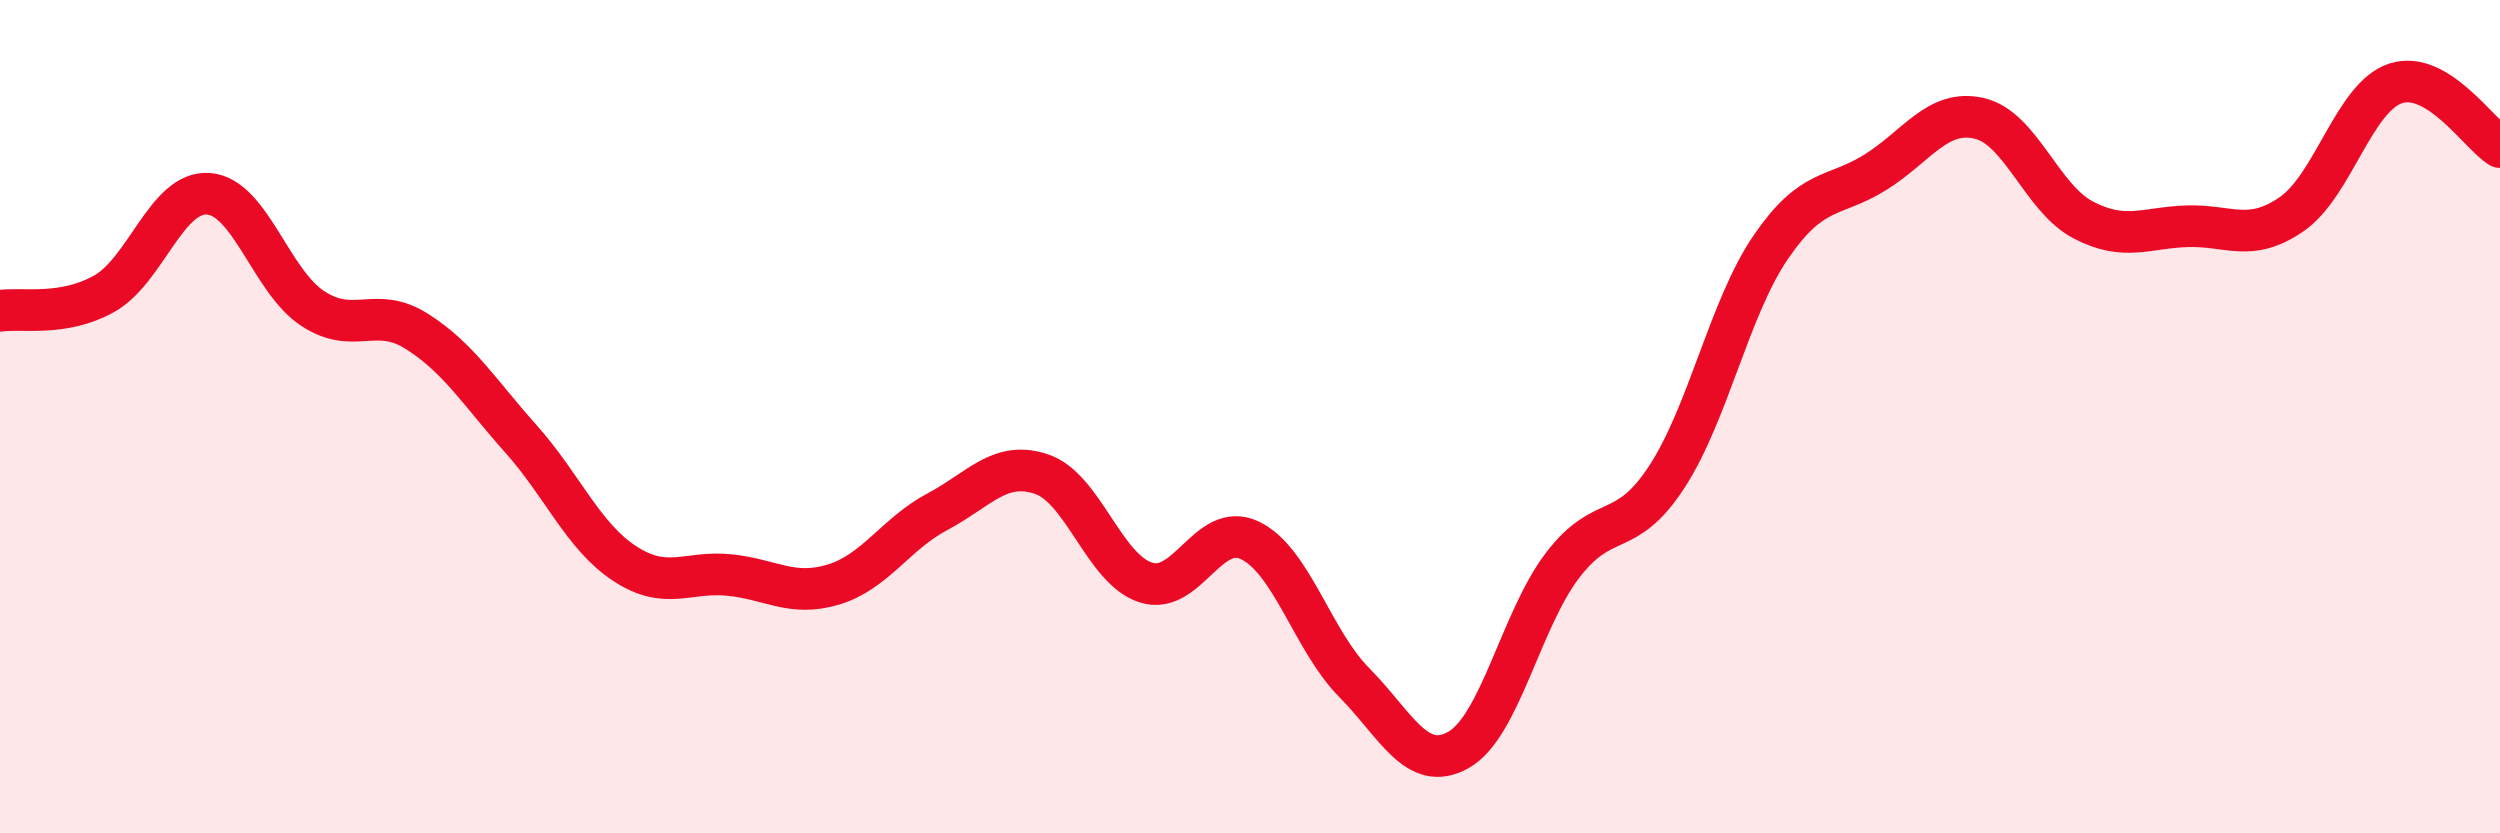
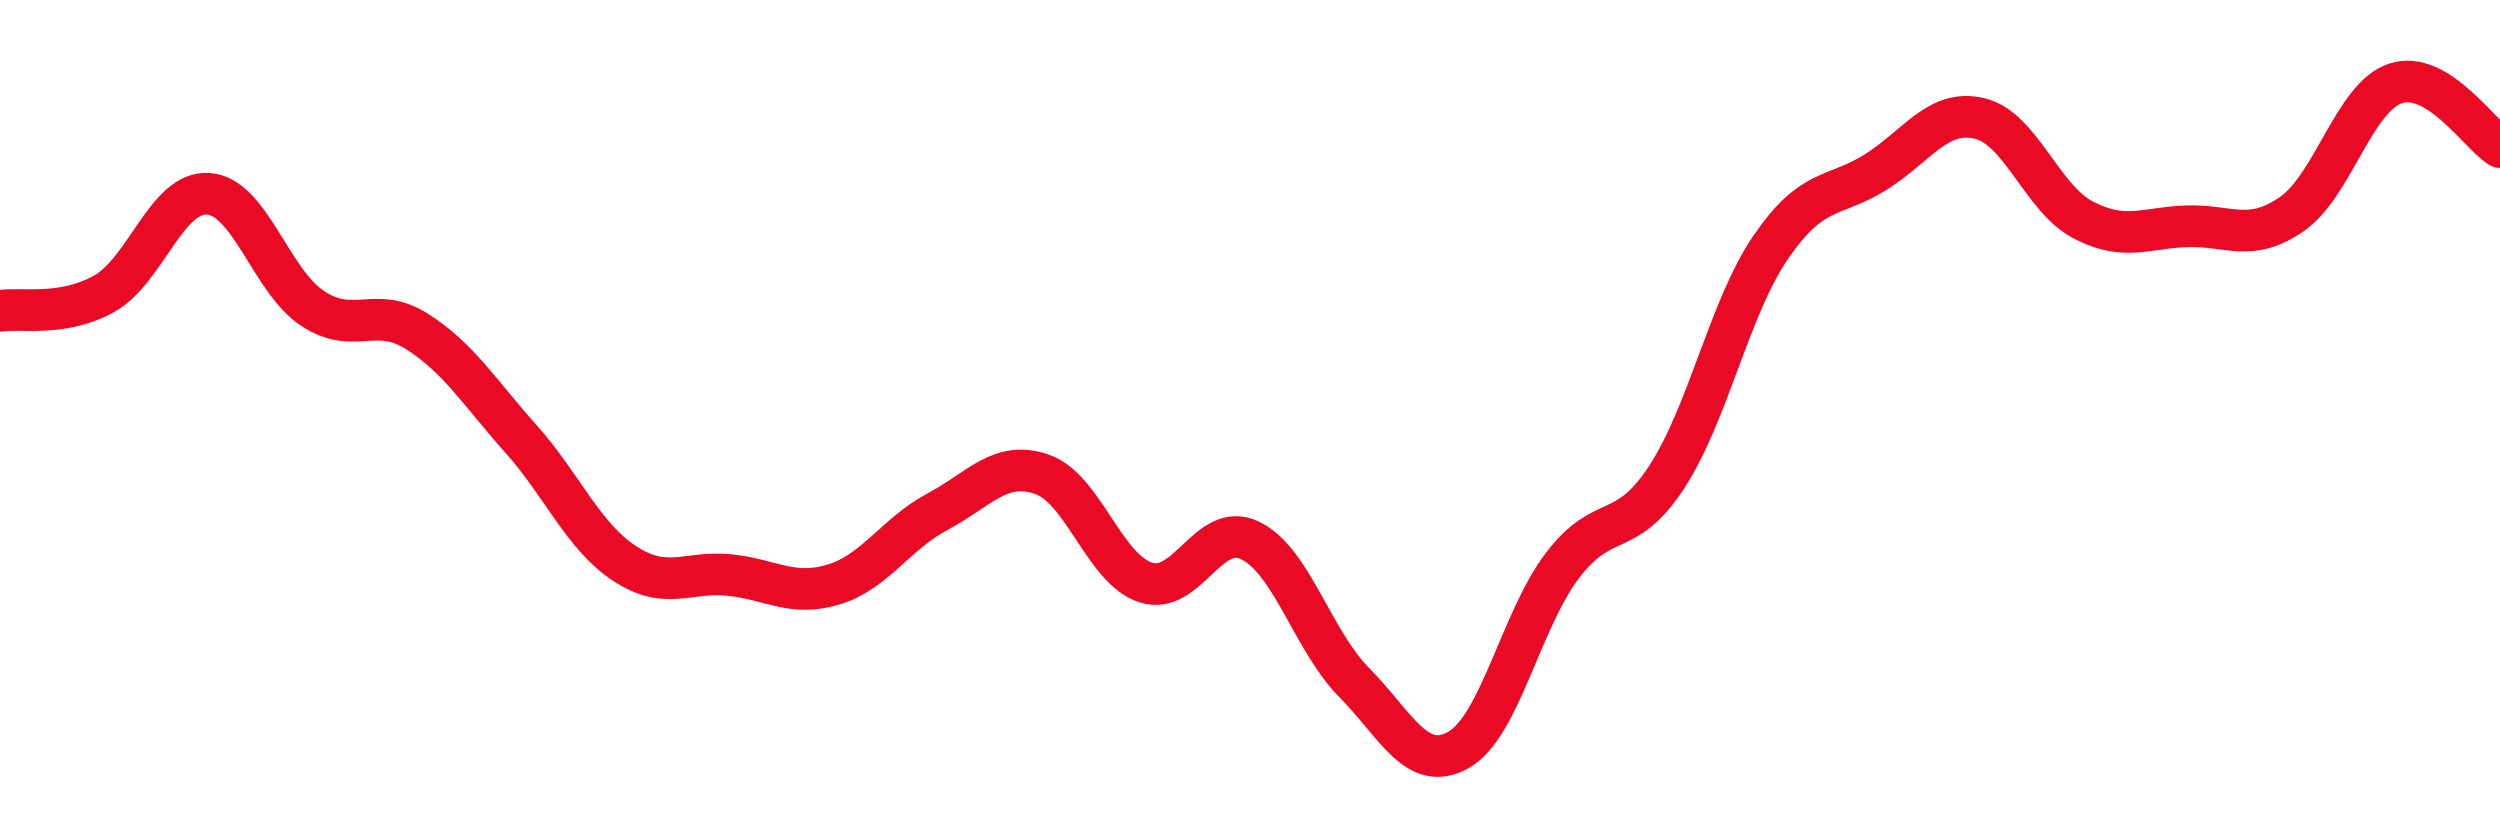
<svg xmlns="http://www.w3.org/2000/svg" width="60" height="20" viewBox="0 0 60 20">
-   <path d="M 0,7.46 C 0.5,7.38 1.5,7.61 2.5,7.05 C 3.5,6.49 4,4.58 5,4.65 C 6,4.72 6.5,6.74 7.5,7.4 C 8.5,8.06 9,7.32 10,7.95 C 11,8.58 11.5,9.41 12.5,10.53 C 13.5,11.65 14,12.88 15,13.53 C 16,14.18 16.5,13.7 17.5,13.8 C 18.5,13.9 19,14.33 20,14.03 C 21,13.73 21.5,12.81 22.5,12.28 C 23.5,11.75 24,11.04 25,11.38 C 26,11.72 26.5,13.66 27.5,13.98 C 28.5,14.3 29,12.49 30,12.97 C 31,13.45 31.5,15.37 32.5,16.38 C 33.5,17.39 34,18.56 35,18 C 36,17.44 36.5,14.88 37.5,13.57 C 38.5,12.26 39,12.98 40,11.45 C 41,9.92 41.5,7.39 42.5,5.93 C 43.5,4.47 44,4.76 45,4.14 C 46,3.52 46.5,2.61 47.5,2.84 C 48.5,3.07 49,4.76 50,5.28 C 51,5.8 51.5,5.46 52.5,5.43 C 53.5,5.4 54,5.83 55,5.14 C 56,4.45 56.5,2.32 57.5,2 C 58.5,1.68 59.5,3.22 60,3.53L60 20L0 20Z" fill="#EB0A25" opacity="0.1" stroke-linecap="round" stroke-linejoin="round" />
  <path d="M 0,7.46 C 0.5,7.38 1.5,7.61 2.5,7.05 C 3.5,6.49 4,4.58 5,4.65 C 6,4.72 6.5,6.74 7.5,7.4 C 8.5,8.06 9,7.32 10,7.95 C 11,8.58 11.5,9.41 12.5,10.53 C 13.5,11.65 14,12.88 15,13.53 C 16,14.18 16.5,13.7 17.5,13.8 C 18.5,13.9 19,14.33 20,14.03 C 21,13.73 21.5,12.81 22.5,12.28 C 23.5,11.75 24,11.04 25,11.38 C 26,11.72 26.5,13.66 27.5,13.98 C 28.5,14.3 29,12.49 30,12.97 C 31,13.45 31.5,15.37 32.5,16.38 C 33.5,17.39 34,18.56 35,18 C 36,17.44 36.5,14.88 37.5,13.57 C 38.5,12.26 39,12.98 40,11.45 C 41,9.92 41.5,7.39 42.5,5.93 C 43.5,4.47 44,4.76 45,4.14 C 46,3.52 46.5,2.61 47.5,2.84 C 48.5,3.07 49,4.76 50,5.28 C 51,5.8 51.5,5.46 52.5,5.43 C 53.5,5.4 54,5.83 55,5.14 C 56,4.45 56.5,2.32 57.5,2 C 58.5,1.68 59.5,3.22 60,3.53" stroke="#EB0A25" stroke-width="1" fill="none" stroke-linecap="round" stroke-linejoin="round" />
</svg>